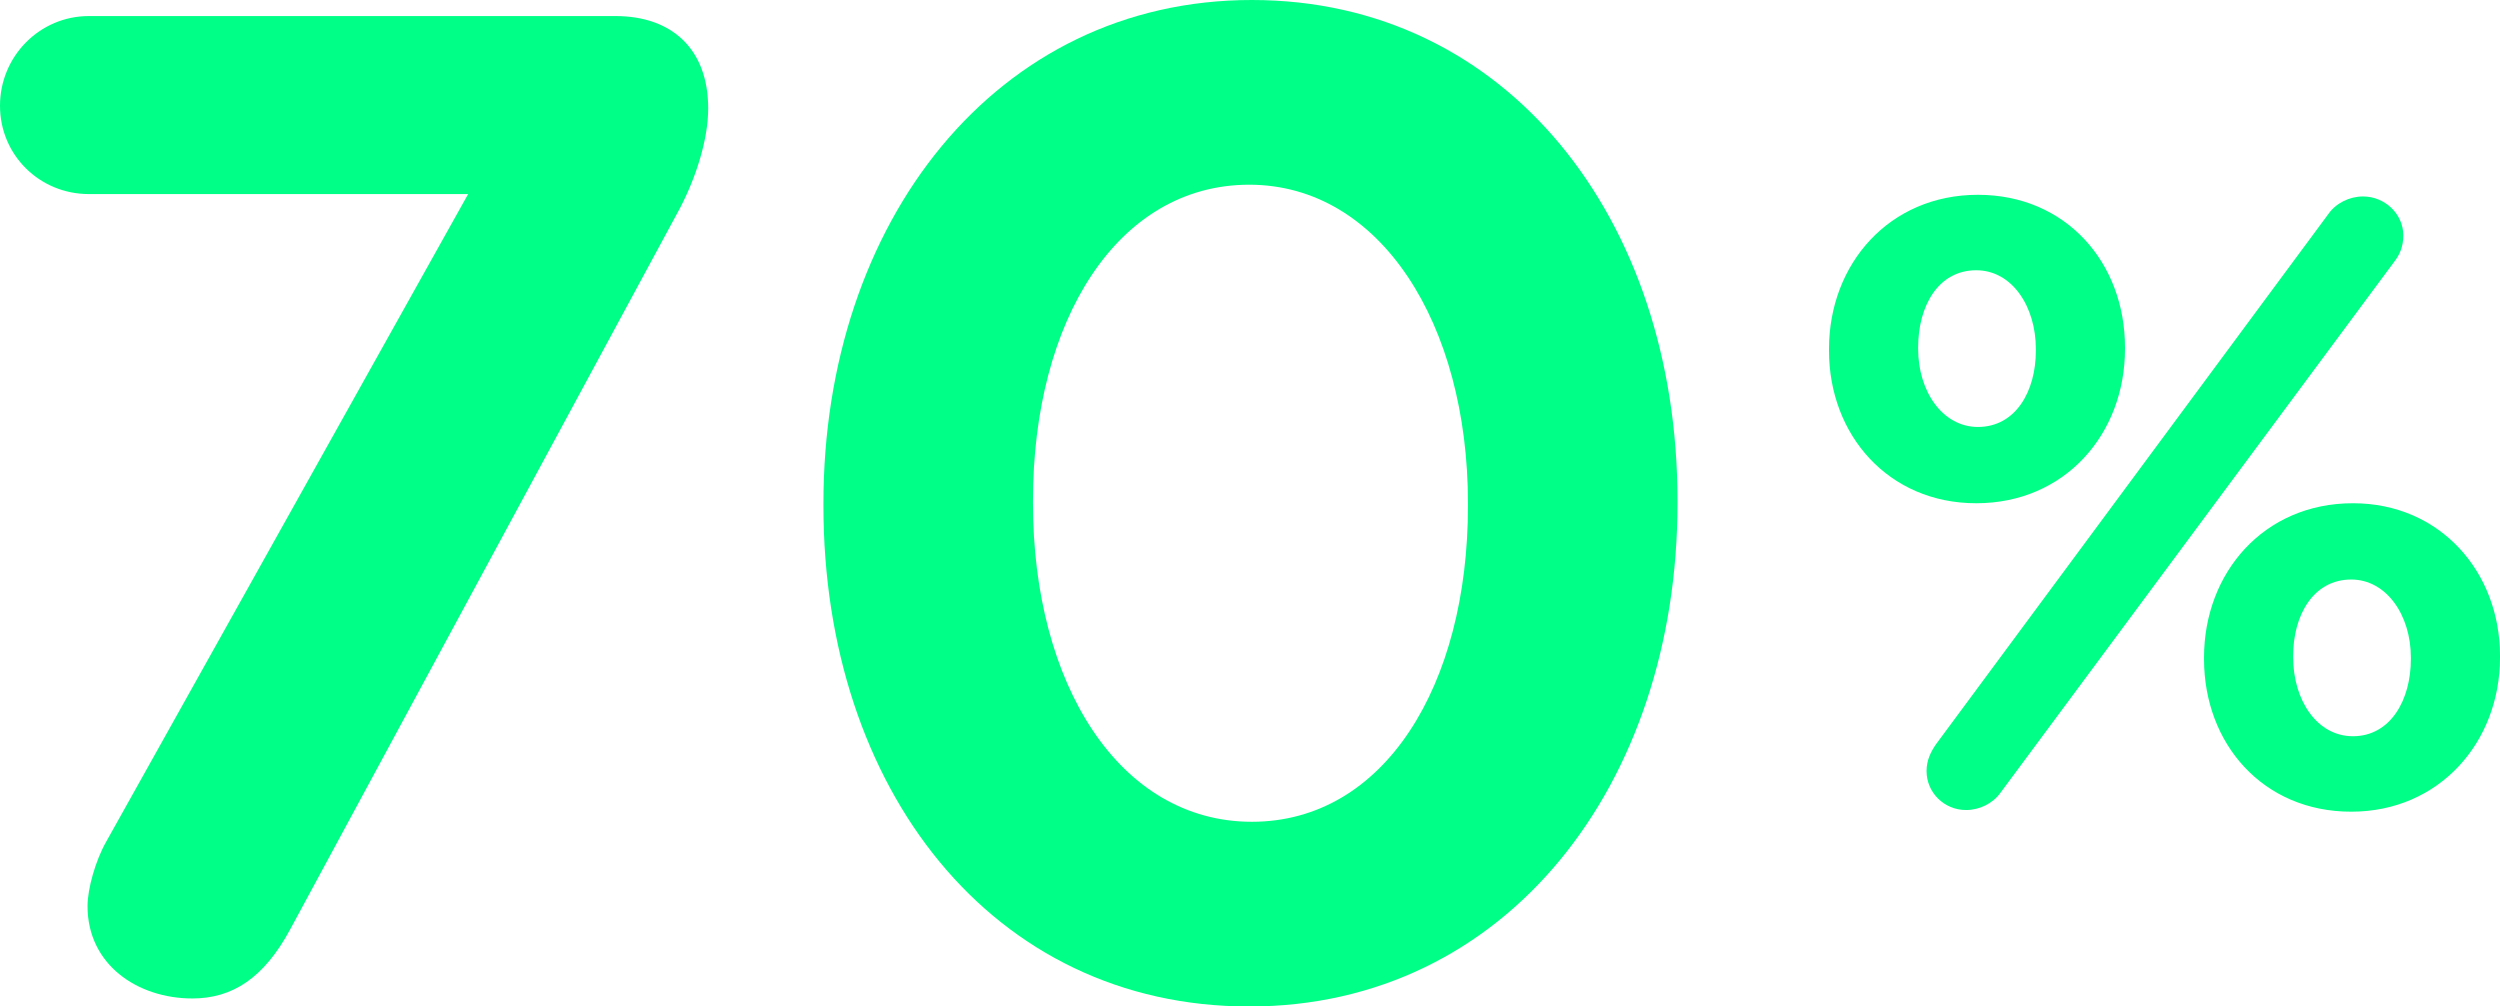
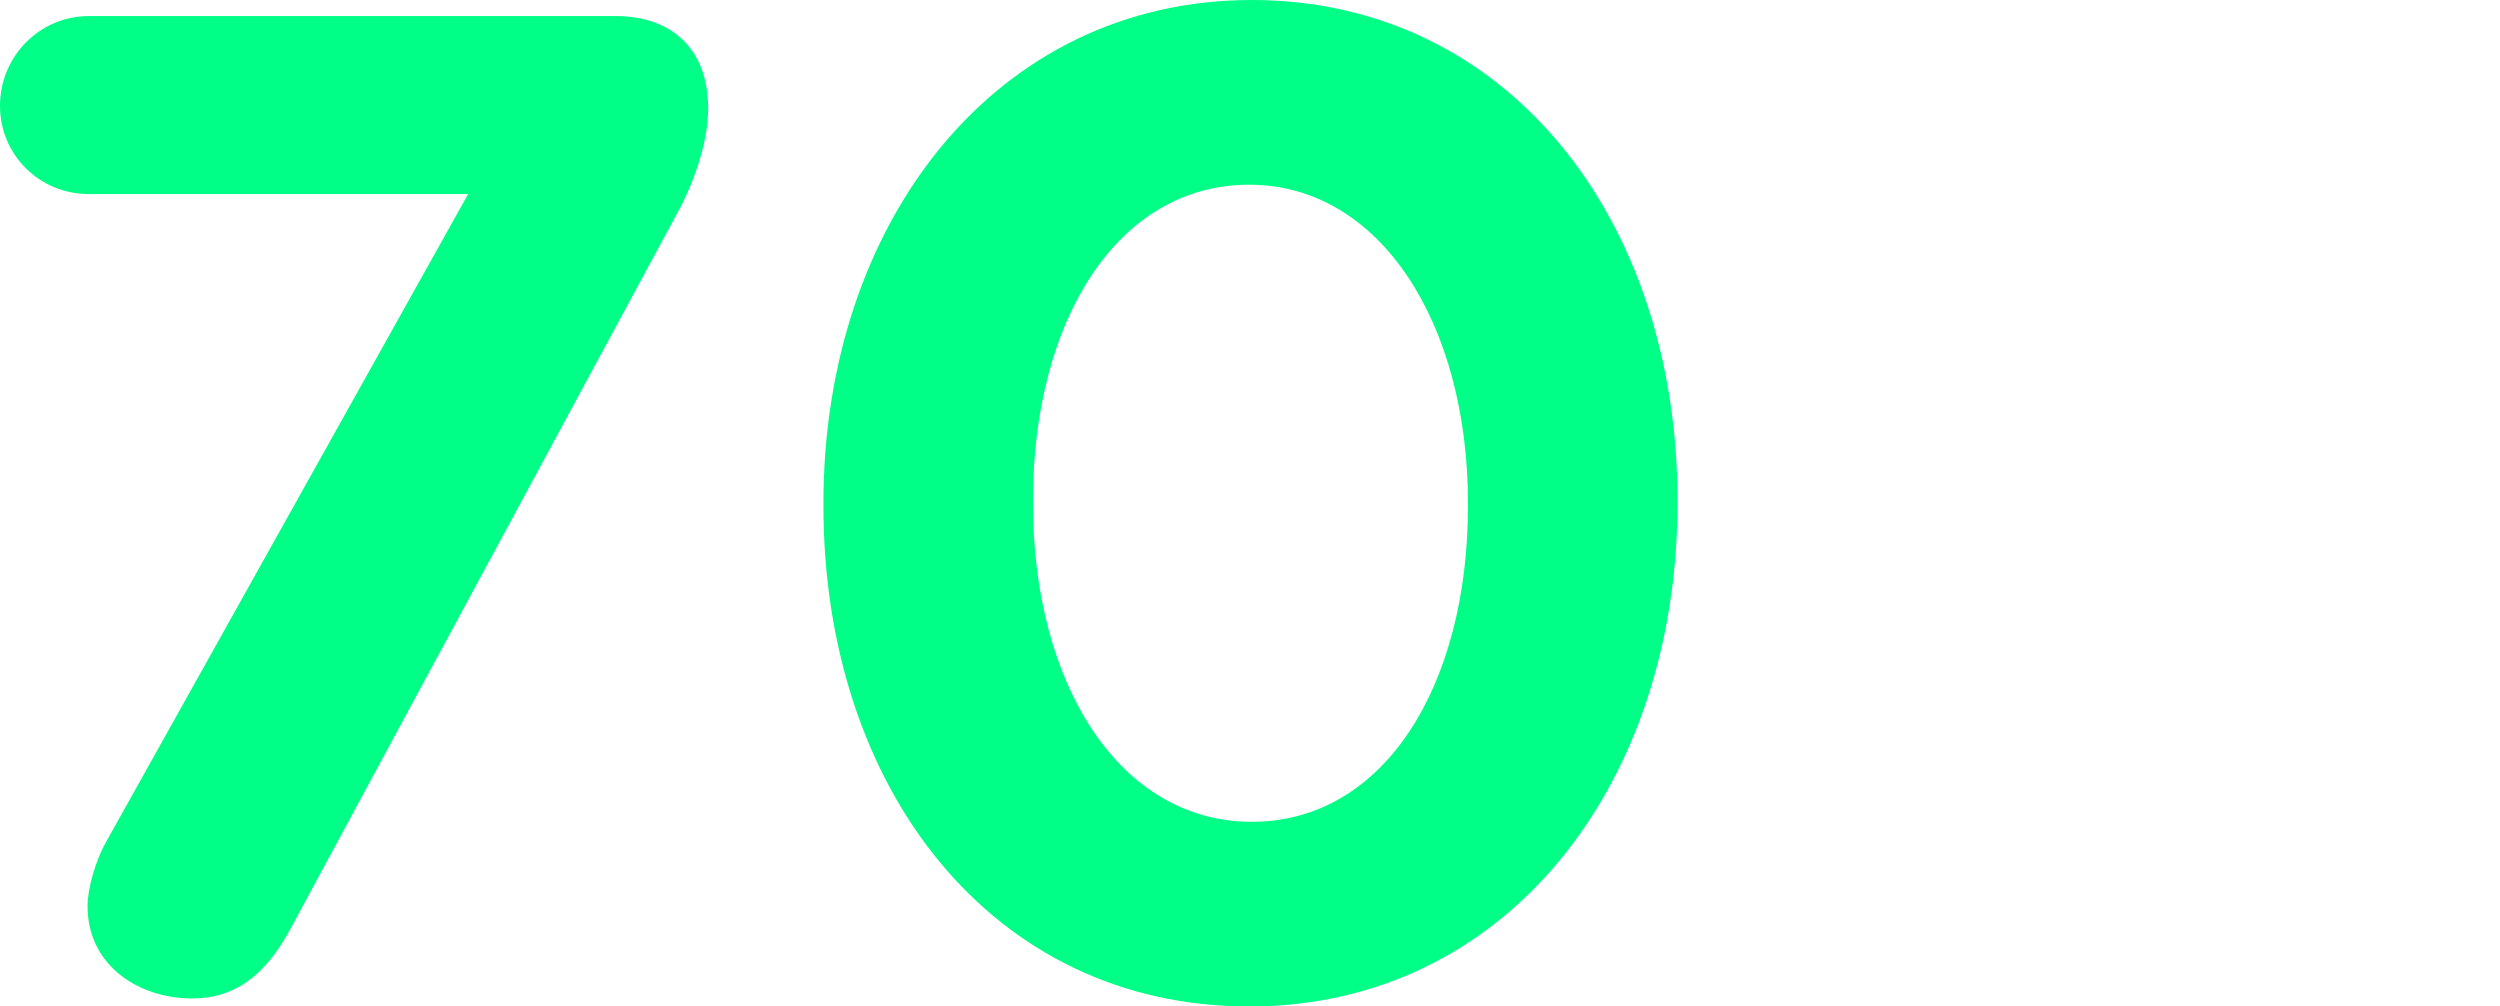
<svg xmlns="http://www.w3.org/2000/svg" width="231" height="93" viewBox="0 0 231 93" fill="none">
  <path d="M8.088 83.725C8.088 89.166 12.744 92.258 17.768 92.258C21.444 92.258 24.385 90.403 26.836 85.827L62.862 19.169C64.333 16.325 65.436 12.862 65.436 10.017C65.436 4.576 62.127 1.484 56.858 1.484H8.21C3.676 1.484 0 5.194 0 9.77C0 14.346 3.676 17.932 8.21 17.932H43.256L9.803 77.789C8.823 79.52 8.088 82.117 8.088 83.725Z" fill="#00FF87" />
  <path d="M115.42 93C139.193 93 155 72.471 155 46.5V46.253C155 20.158 139.193 0 115.665 0C92.015 0 76.085 20.529 76.085 46.5V46.747C76.085 72.842 91.647 93 115.42 93ZM115.665 75.933C103.411 75.933 95.446 63.196 95.446 46.5V46.253C95.446 29.557 103.289 17.067 115.42 17.067C127.551 17.067 135.639 29.928 135.639 46.5V46.747C135.639 63.319 127.919 75.933 115.665 75.933Z" fill="#00FF87" />
-   <path d="M182.596 46.5C190.832 46.5 196.348 40.065 196.348 32.25V32.097C196.348 24.282 190.91 18 182.752 18C174.594 18 169 24.359 169 32.25V32.403C169 40.218 174.516 46.5 182.596 46.5ZM178.013 71.246C178.013 73.238 179.644 74.847 181.664 74.847C182.907 74.847 184.15 74.234 184.85 73.238L221.211 24.206C221.754 23.516 222.065 22.75 222.065 21.754C222.065 19.762 220.356 18.153 218.336 18.153C217.093 18.153 215.85 18.766 215.15 19.762L178.867 68.794C178.401 69.484 178.013 70.25 178.013 71.246ZM182.752 39.452C179.489 39.452 177.236 36.157 177.236 32.25V32.097C177.236 28.266 179.1 24.972 182.596 24.972C185.937 24.972 188.113 28.343 188.113 32.25V32.403C188.113 36.157 186.248 39.452 182.752 39.452ZM217.248 75C225.406 75 231 68.564 231 60.75V60.597C231 52.859 225.484 46.5 217.404 46.5C209.168 46.5 203.652 52.935 203.652 60.75V60.903C203.652 68.718 209.09 75 217.248 75ZM217.404 68.028C214.063 68.028 211.887 64.657 211.887 60.75V60.597C211.887 56.843 213.752 53.548 217.248 53.548C220.511 53.548 222.764 56.843 222.764 60.75V60.903C222.764 64.657 220.9 68.028 217.404 68.028Z" fill="#00FF87" />
</svg>